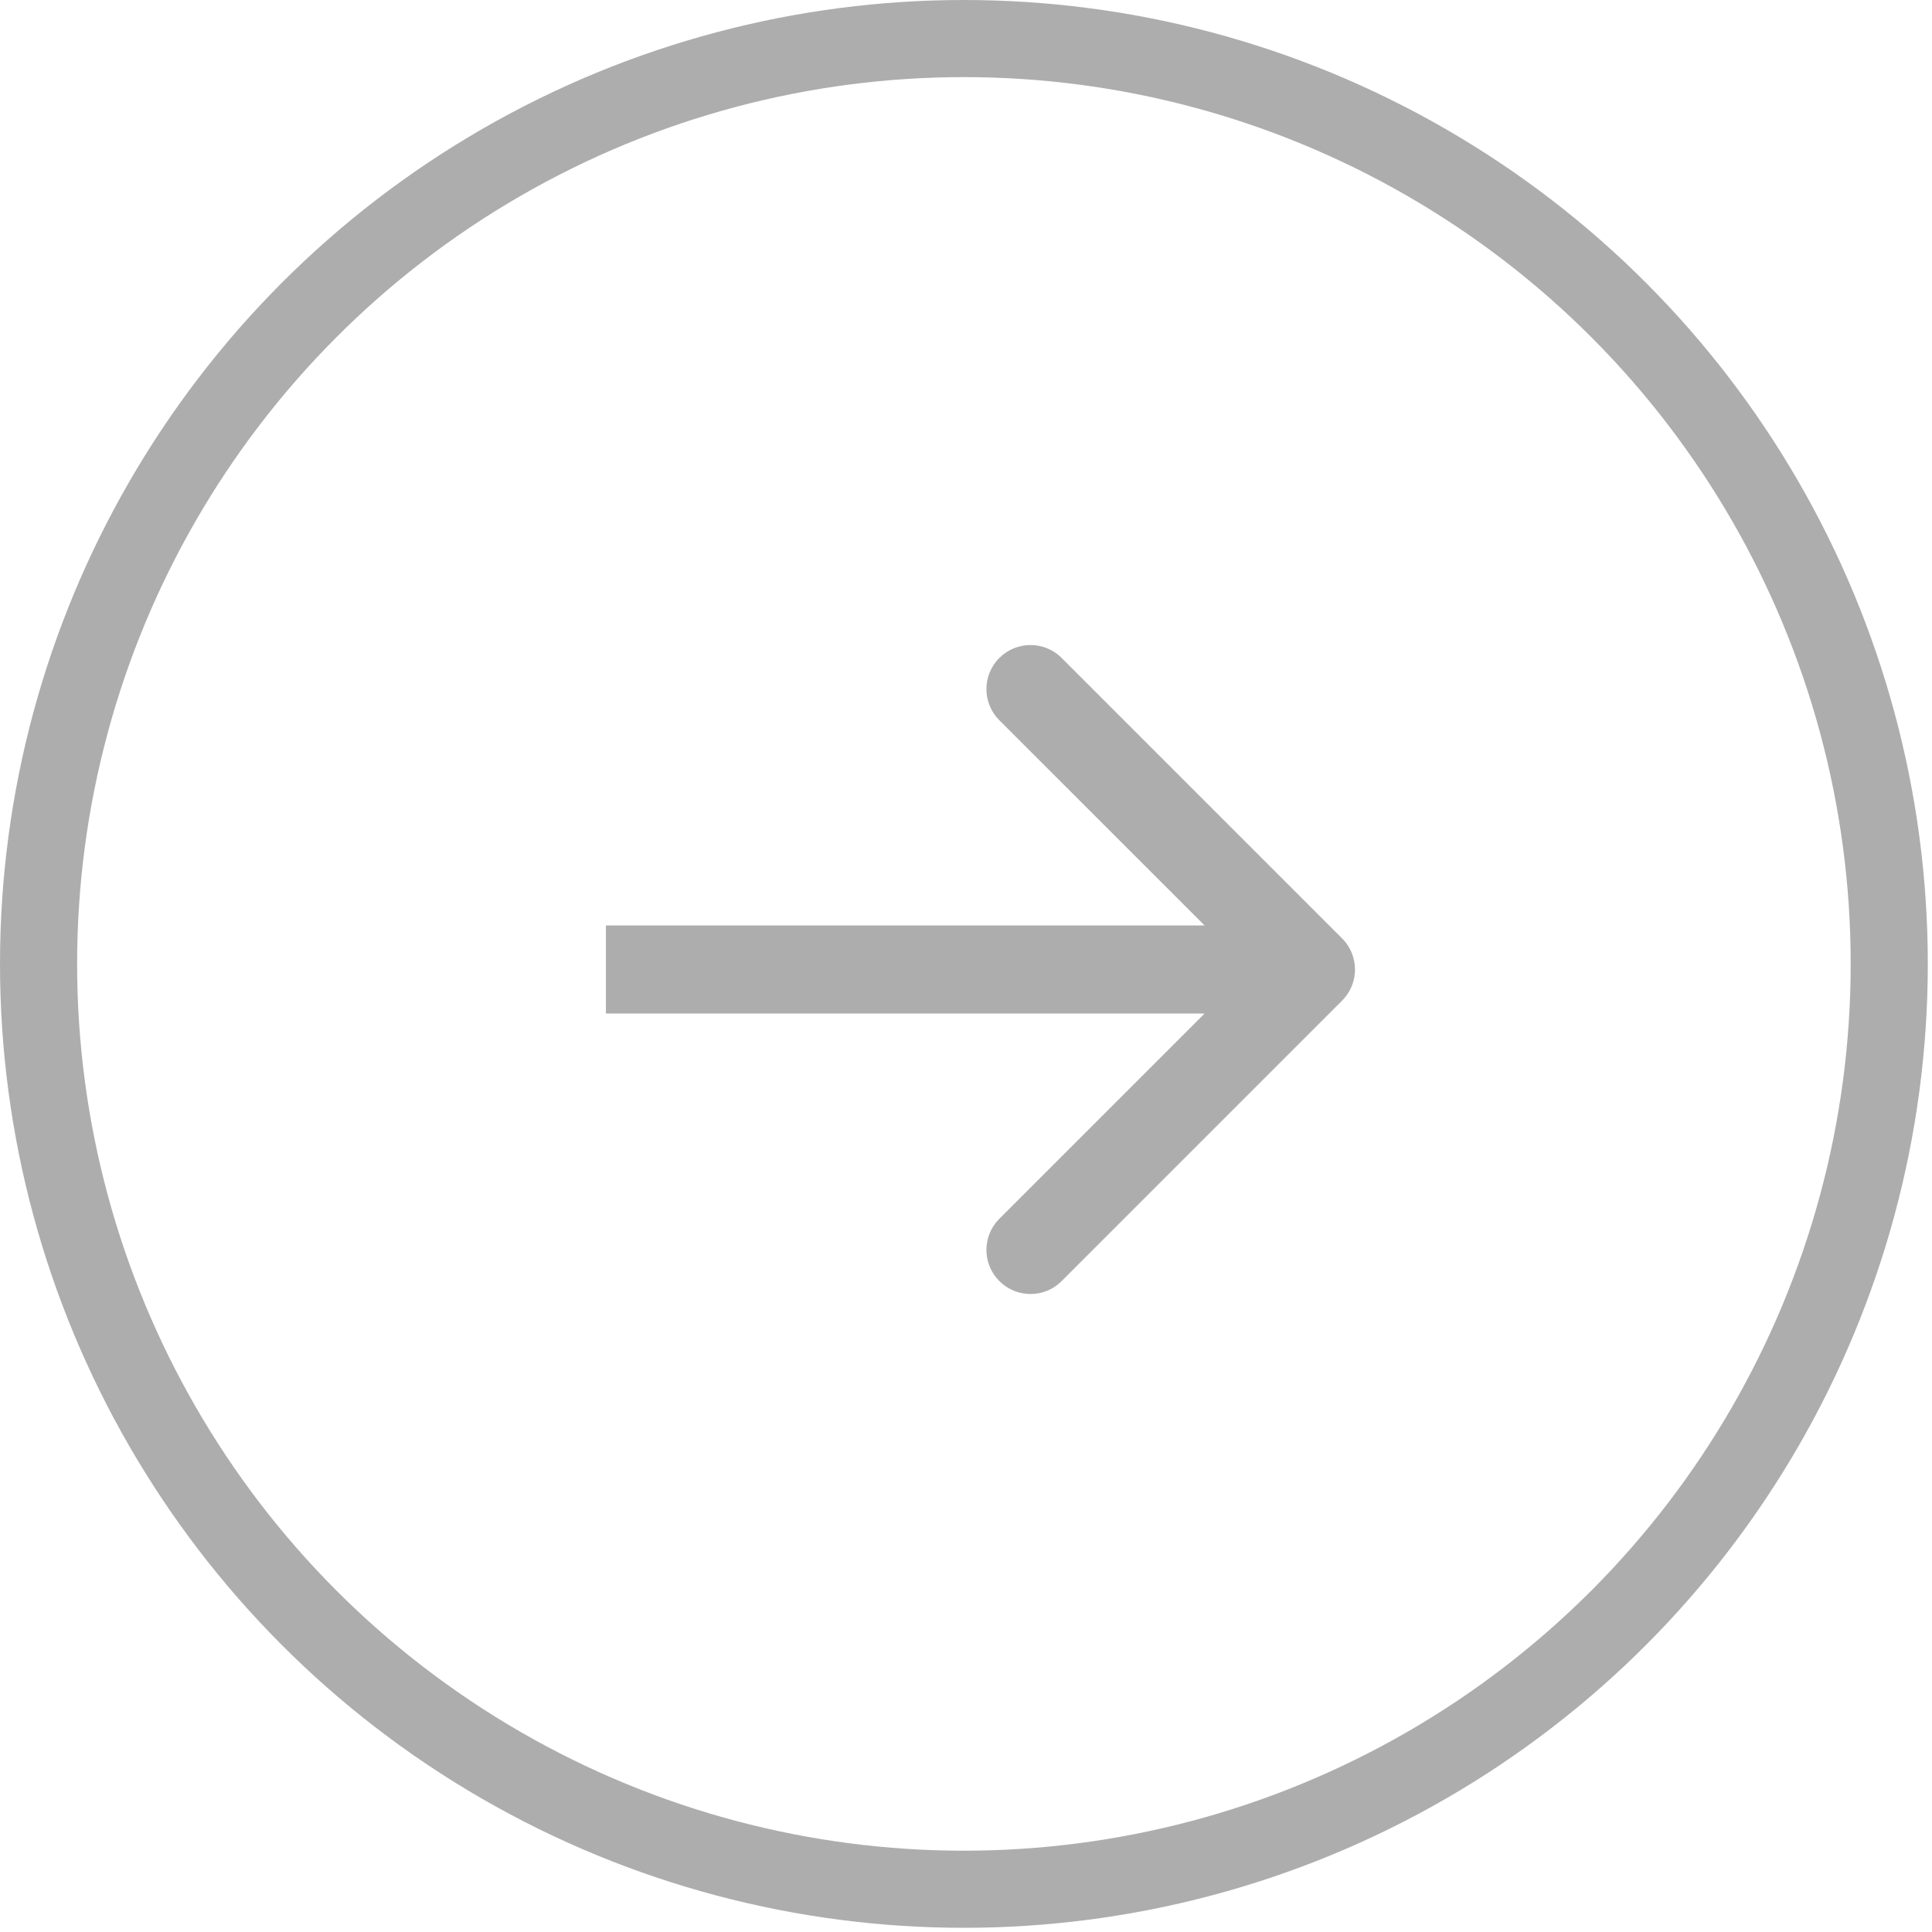
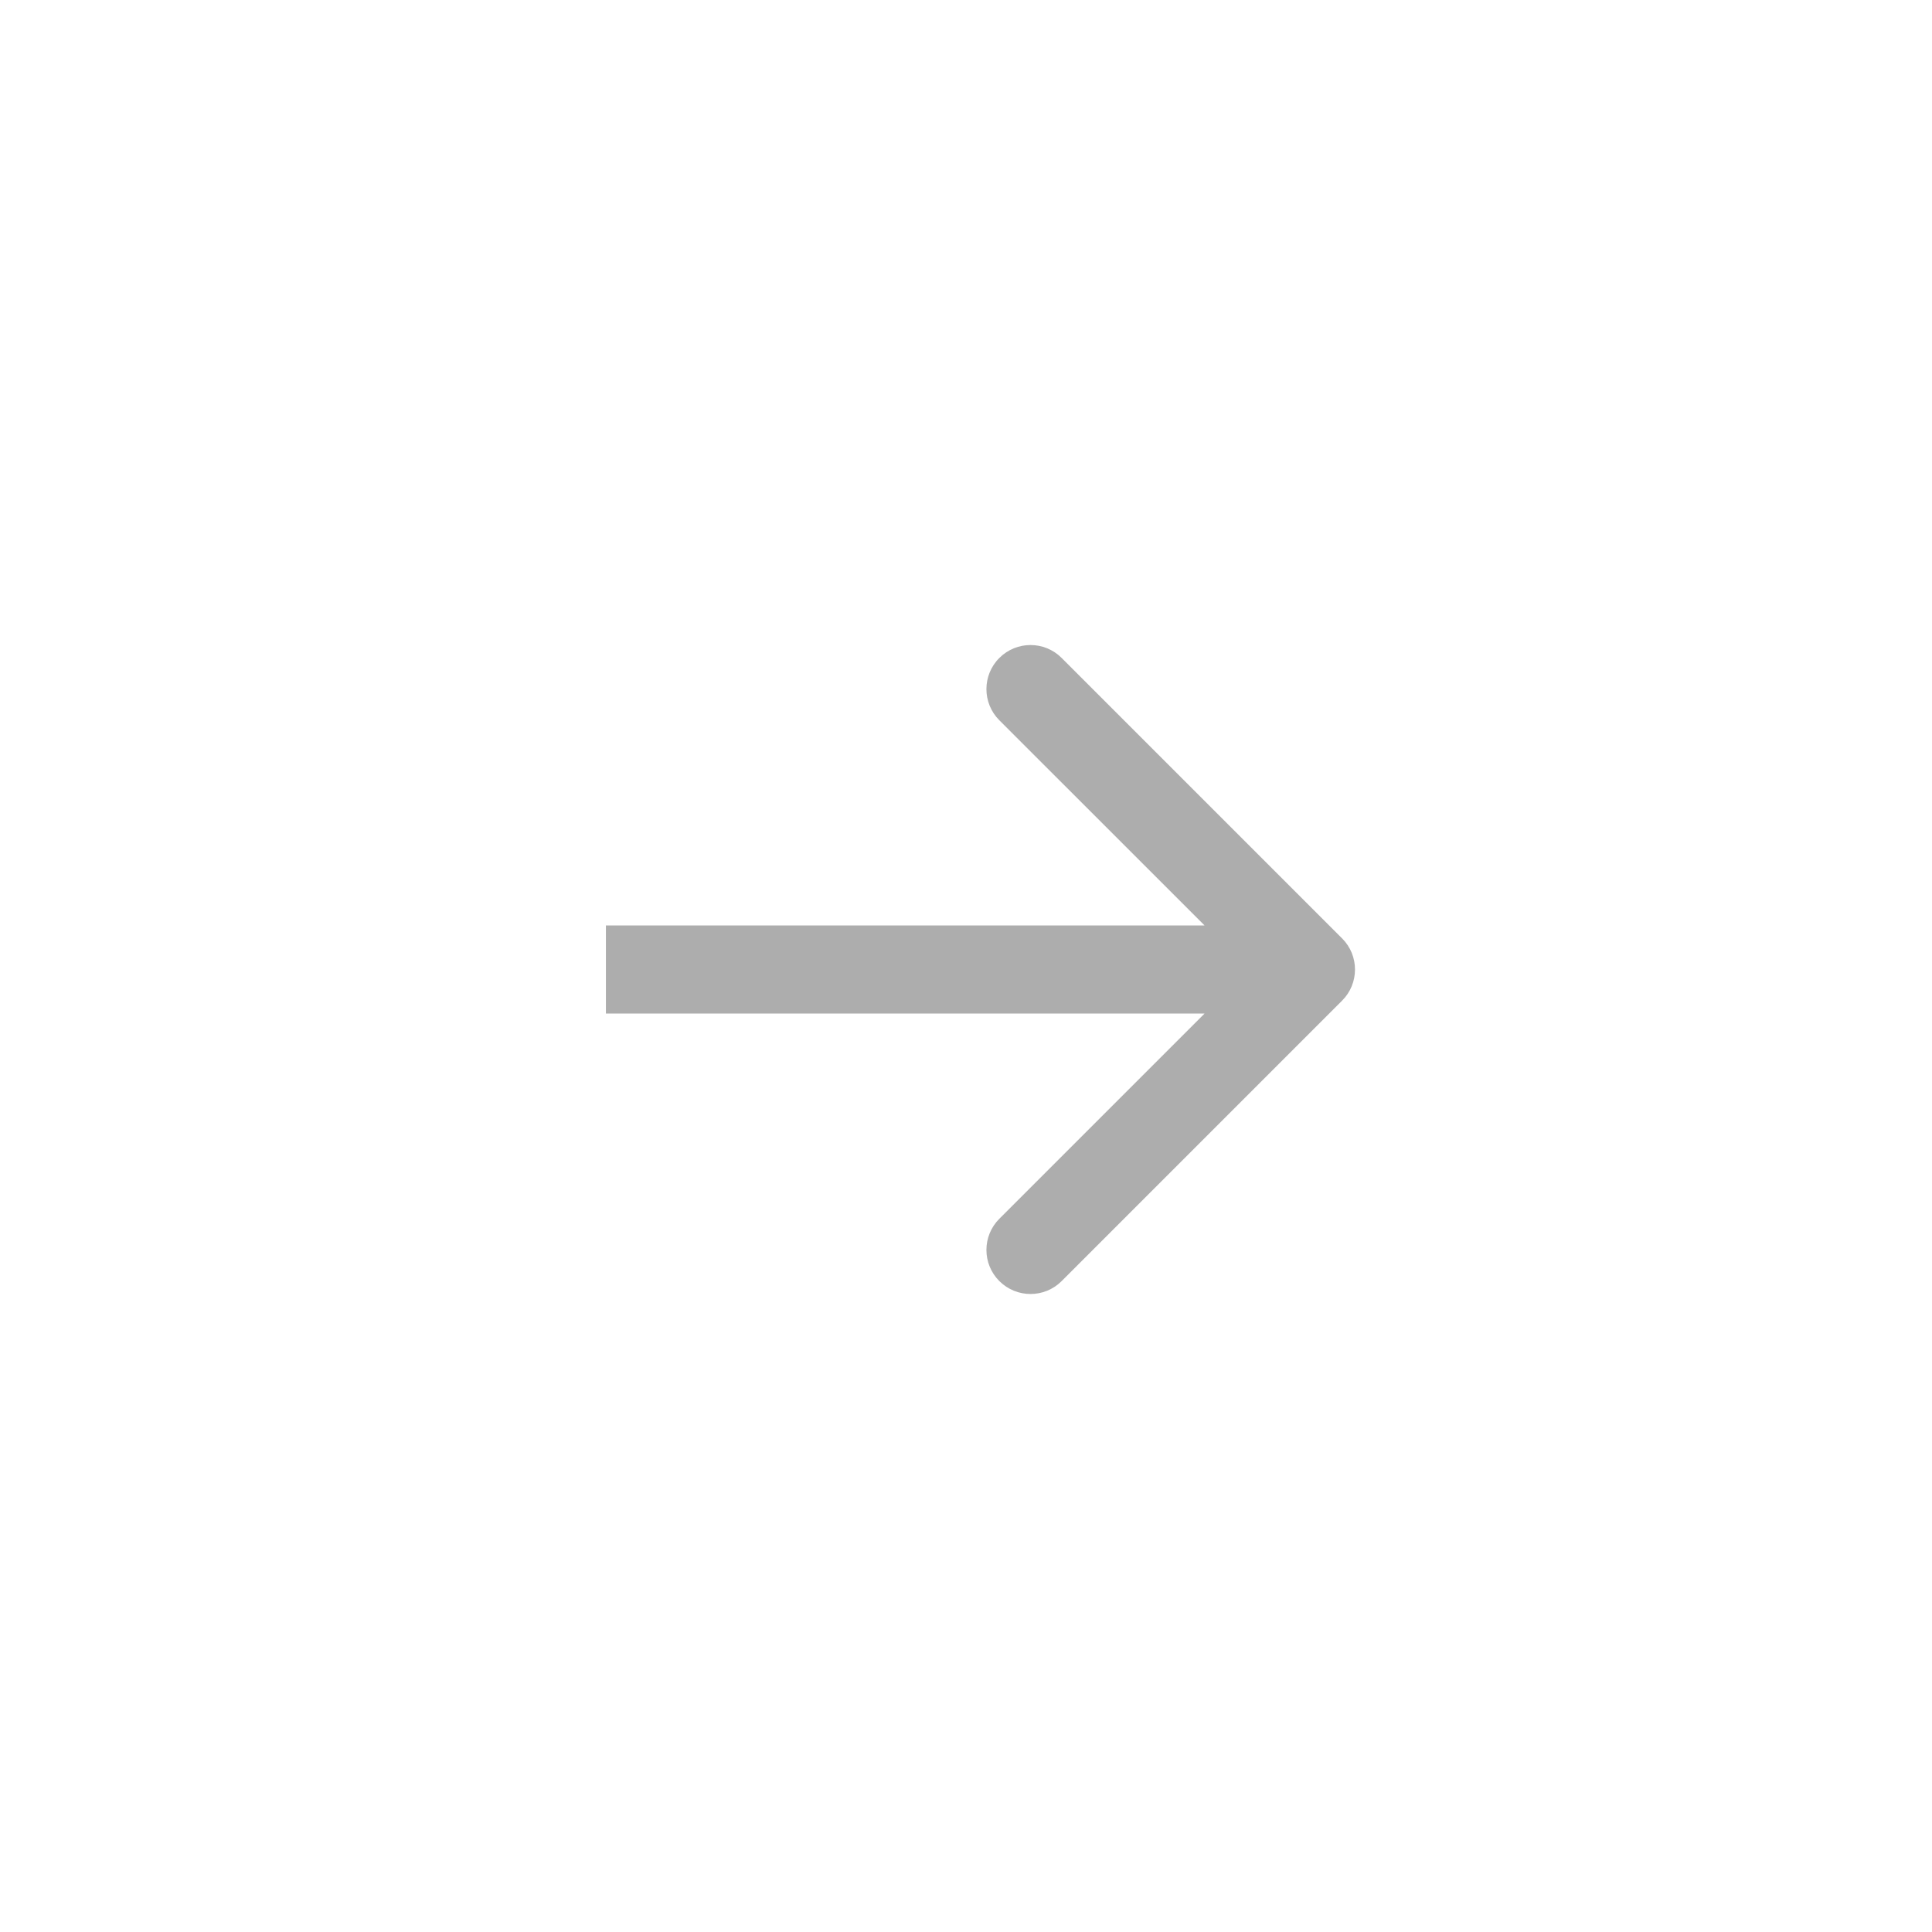
<svg xmlns="http://www.w3.org/2000/svg" width="47" height="47" viewBox="0 0 47 47" fill="none">
  <g opacity="0.8">
-     <circle cx="23.449" cy="23.449" r="22.511" transform="matrix(1 -8.74228e-08 -8.74228e-08 -1 0 46.898)" stroke="#999999" stroke-width="1.876" />
    <path d="M32.649 22.828C33.068 23.246 33.068 23.925 32.649 24.343L25.827 31.165C25.409 31.584 24.73 31.584 24.311 31.165C23.892 30.747 23.892 30.068 24.311 29.649L30.375 23.585L24.311 17.522C23.892 17.103 23.892 16.424 24.311 16.006C24.73 15.587 25.409 15.587 25.827 16.006L32.649 22.828ZM14.74 23.585L14.74 22.514L31.891 22.514L31.891 23.585L31.891 24.657L14.74 24.657L14.74 23.585Z" fill="#999999" />
  </g>
</svg>